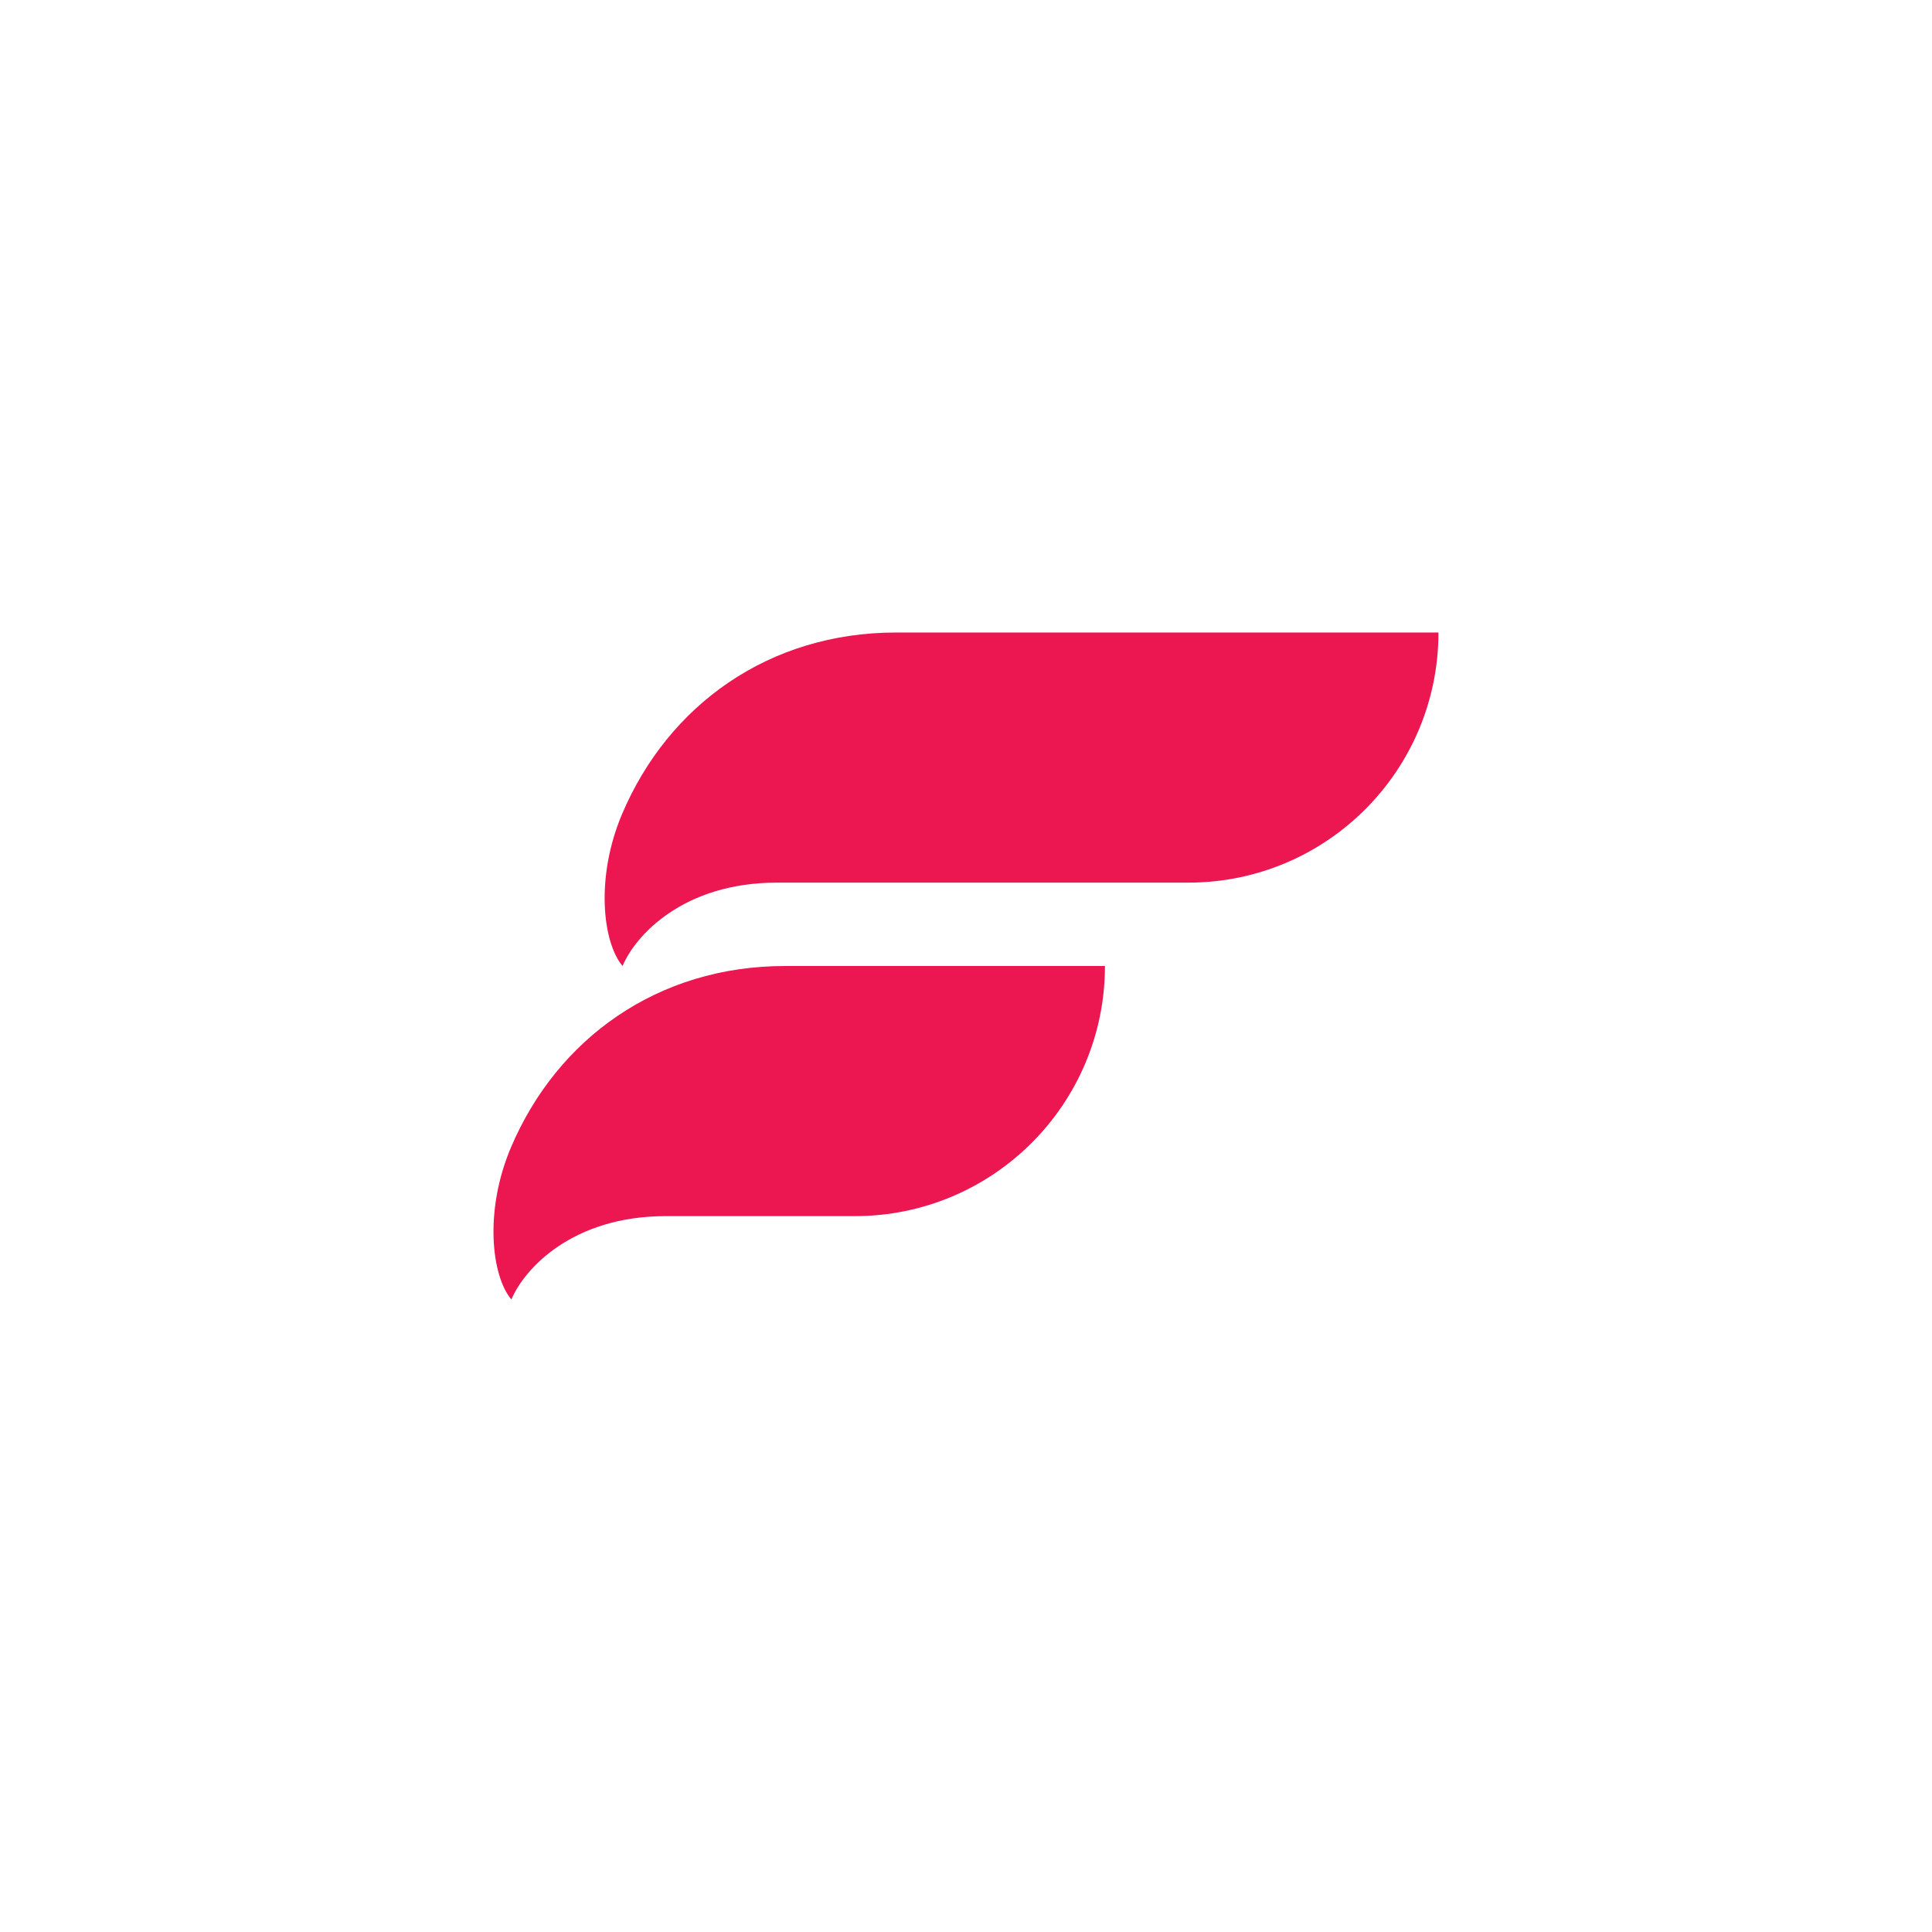
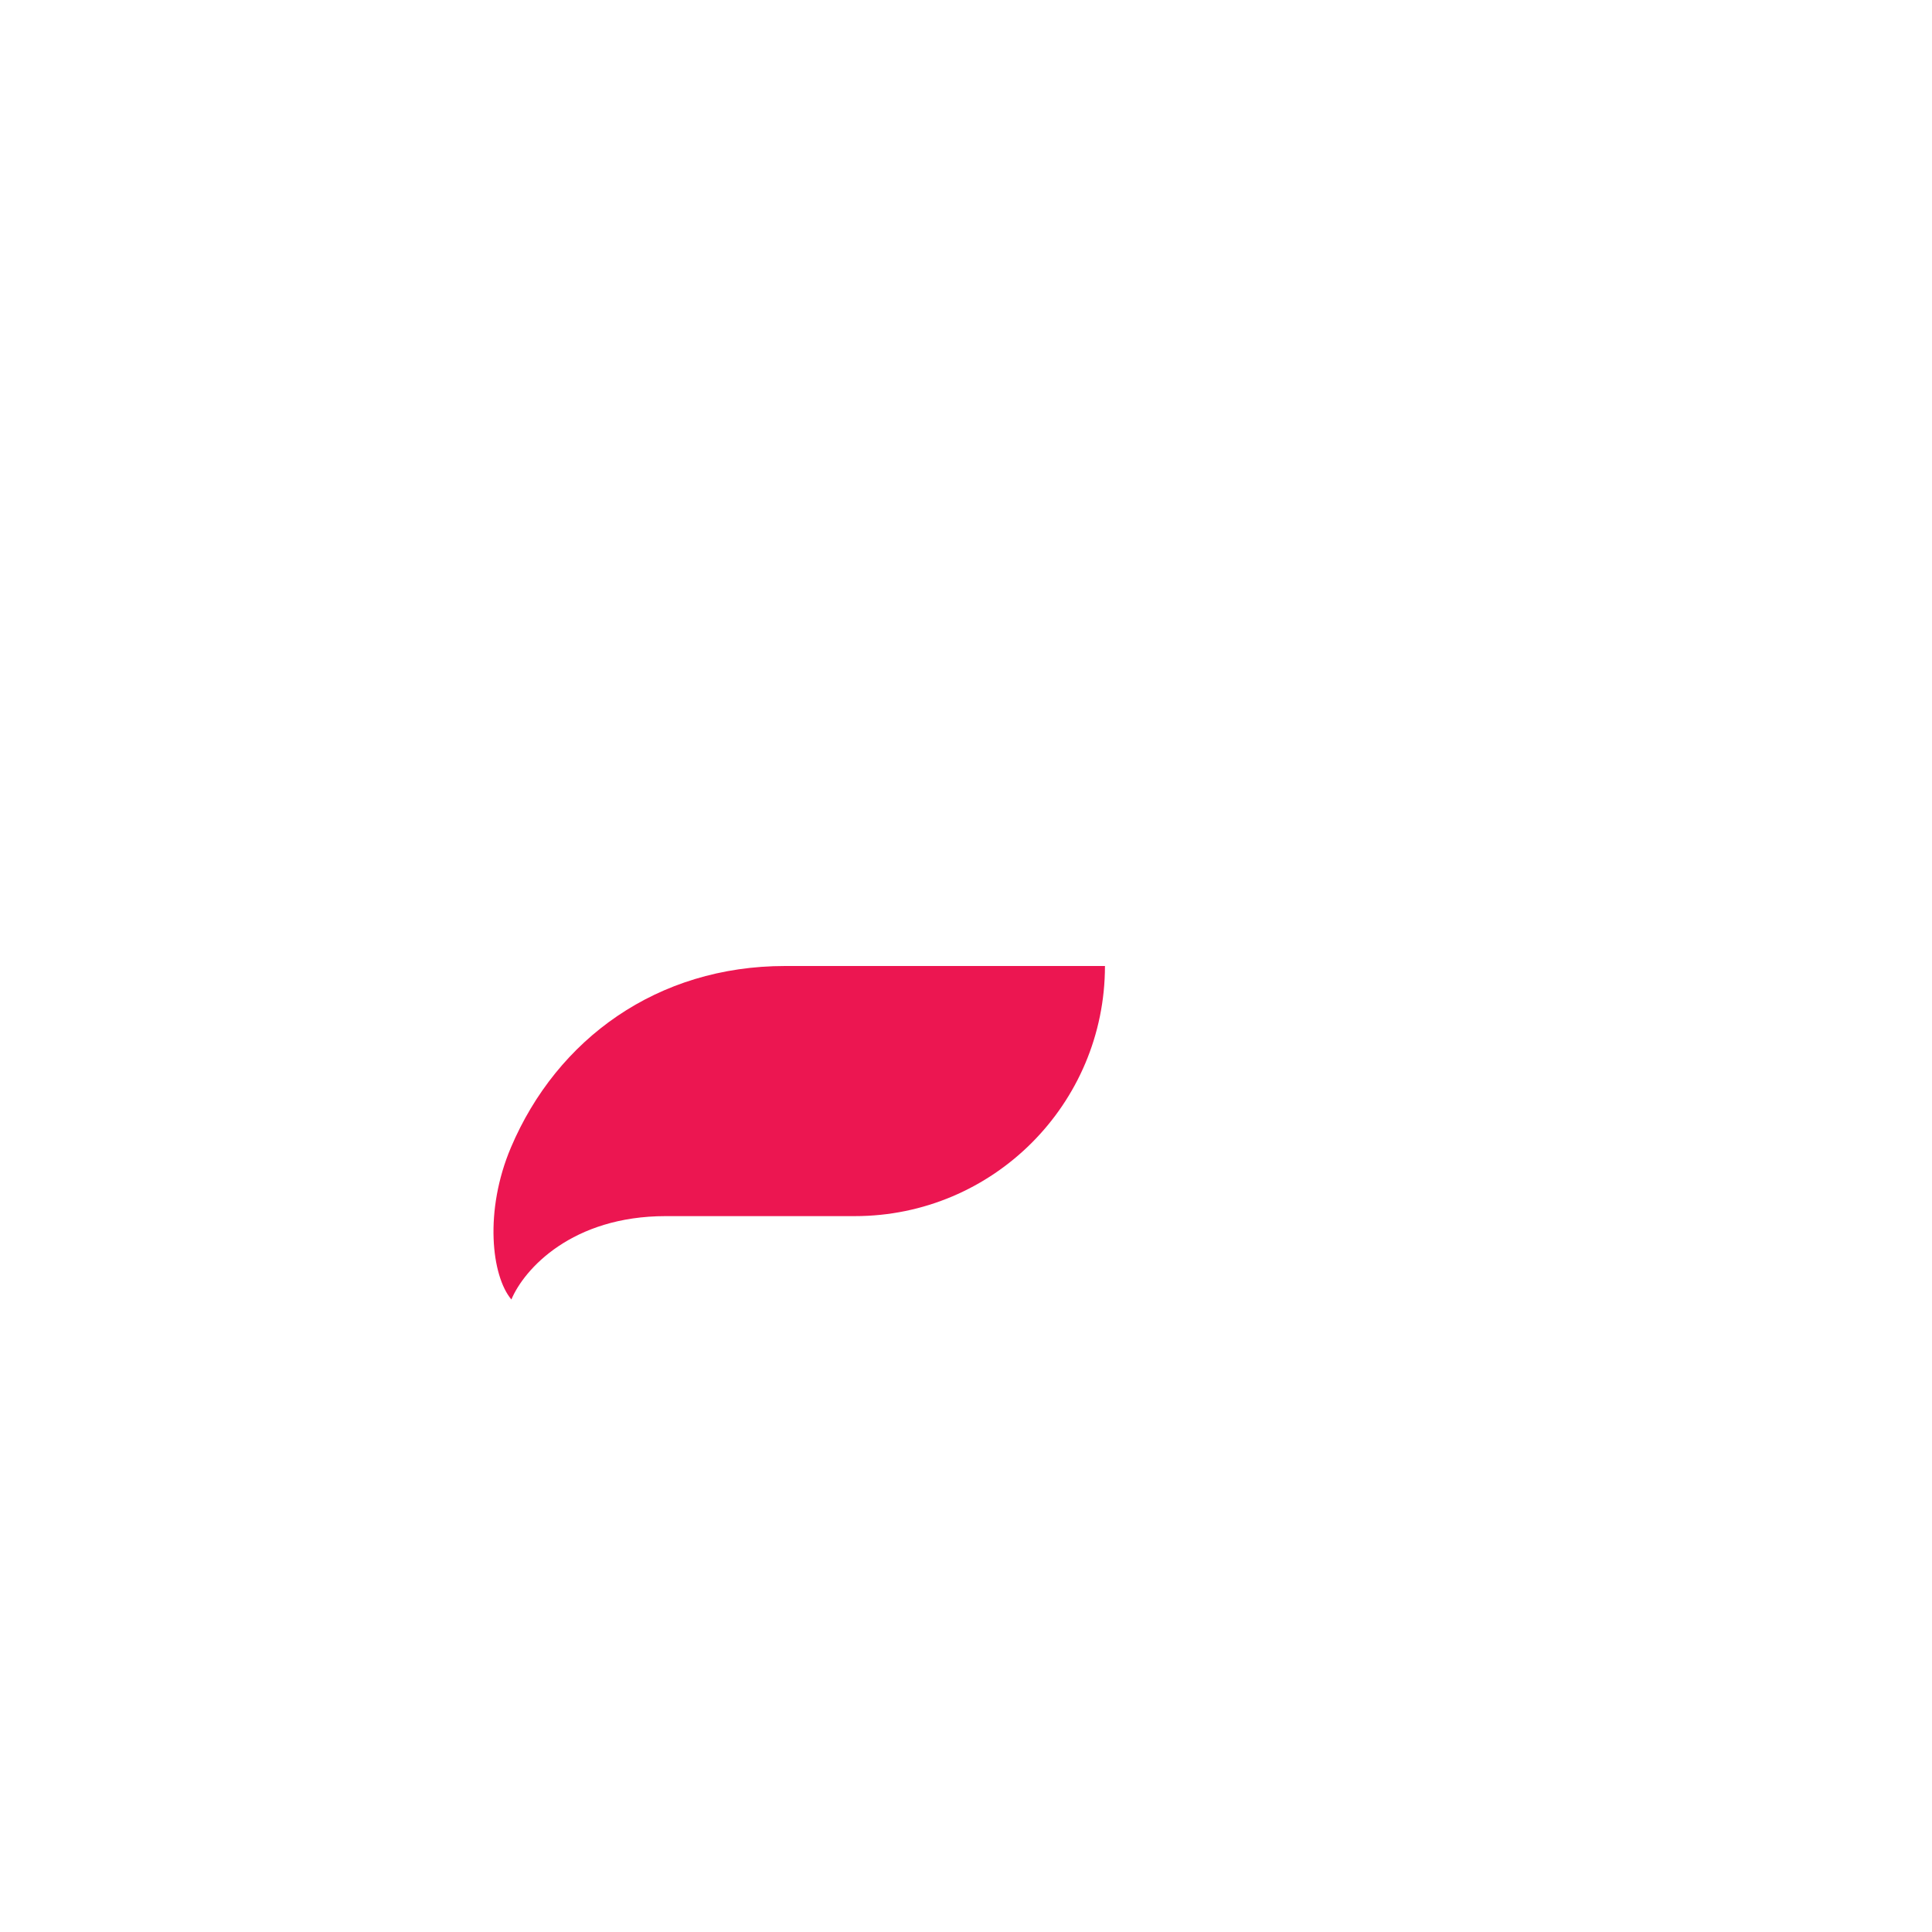
<svg xmlns="http://www.w3.org/2000/svg" id="Layer_1" data-name="Layer 1" viewBox="0 0 130 130">
  <defs>
    <style>
      .cls-1 {
        fill: #ec1651;
      }
    </style>
  </defs>
-   <path class="cls-1" d="m60.31,42.56c-8.59,0-15.34,4.89-18.45,12.21-1.81,4.27-1.31,8.64.03,10.23.86-2.05,4.08-5.61,10.39-5.61t27.68,0c9.3,0,16.83-7.54,16.83-16.83h-36.48Z" />
  <path class="cls-1" d="m52.83,65c-8.59,0-15.34,4.89-18.45,12.21-1.81,4.27-1.31,8.64.03,10.23.86-2.05,4.08-5.61,10.39-5.61-.01,0-14.98,0,12.72,0,9.3,0,16.83-7.54,16.83-16.83h-21.52Z" />
</svg>